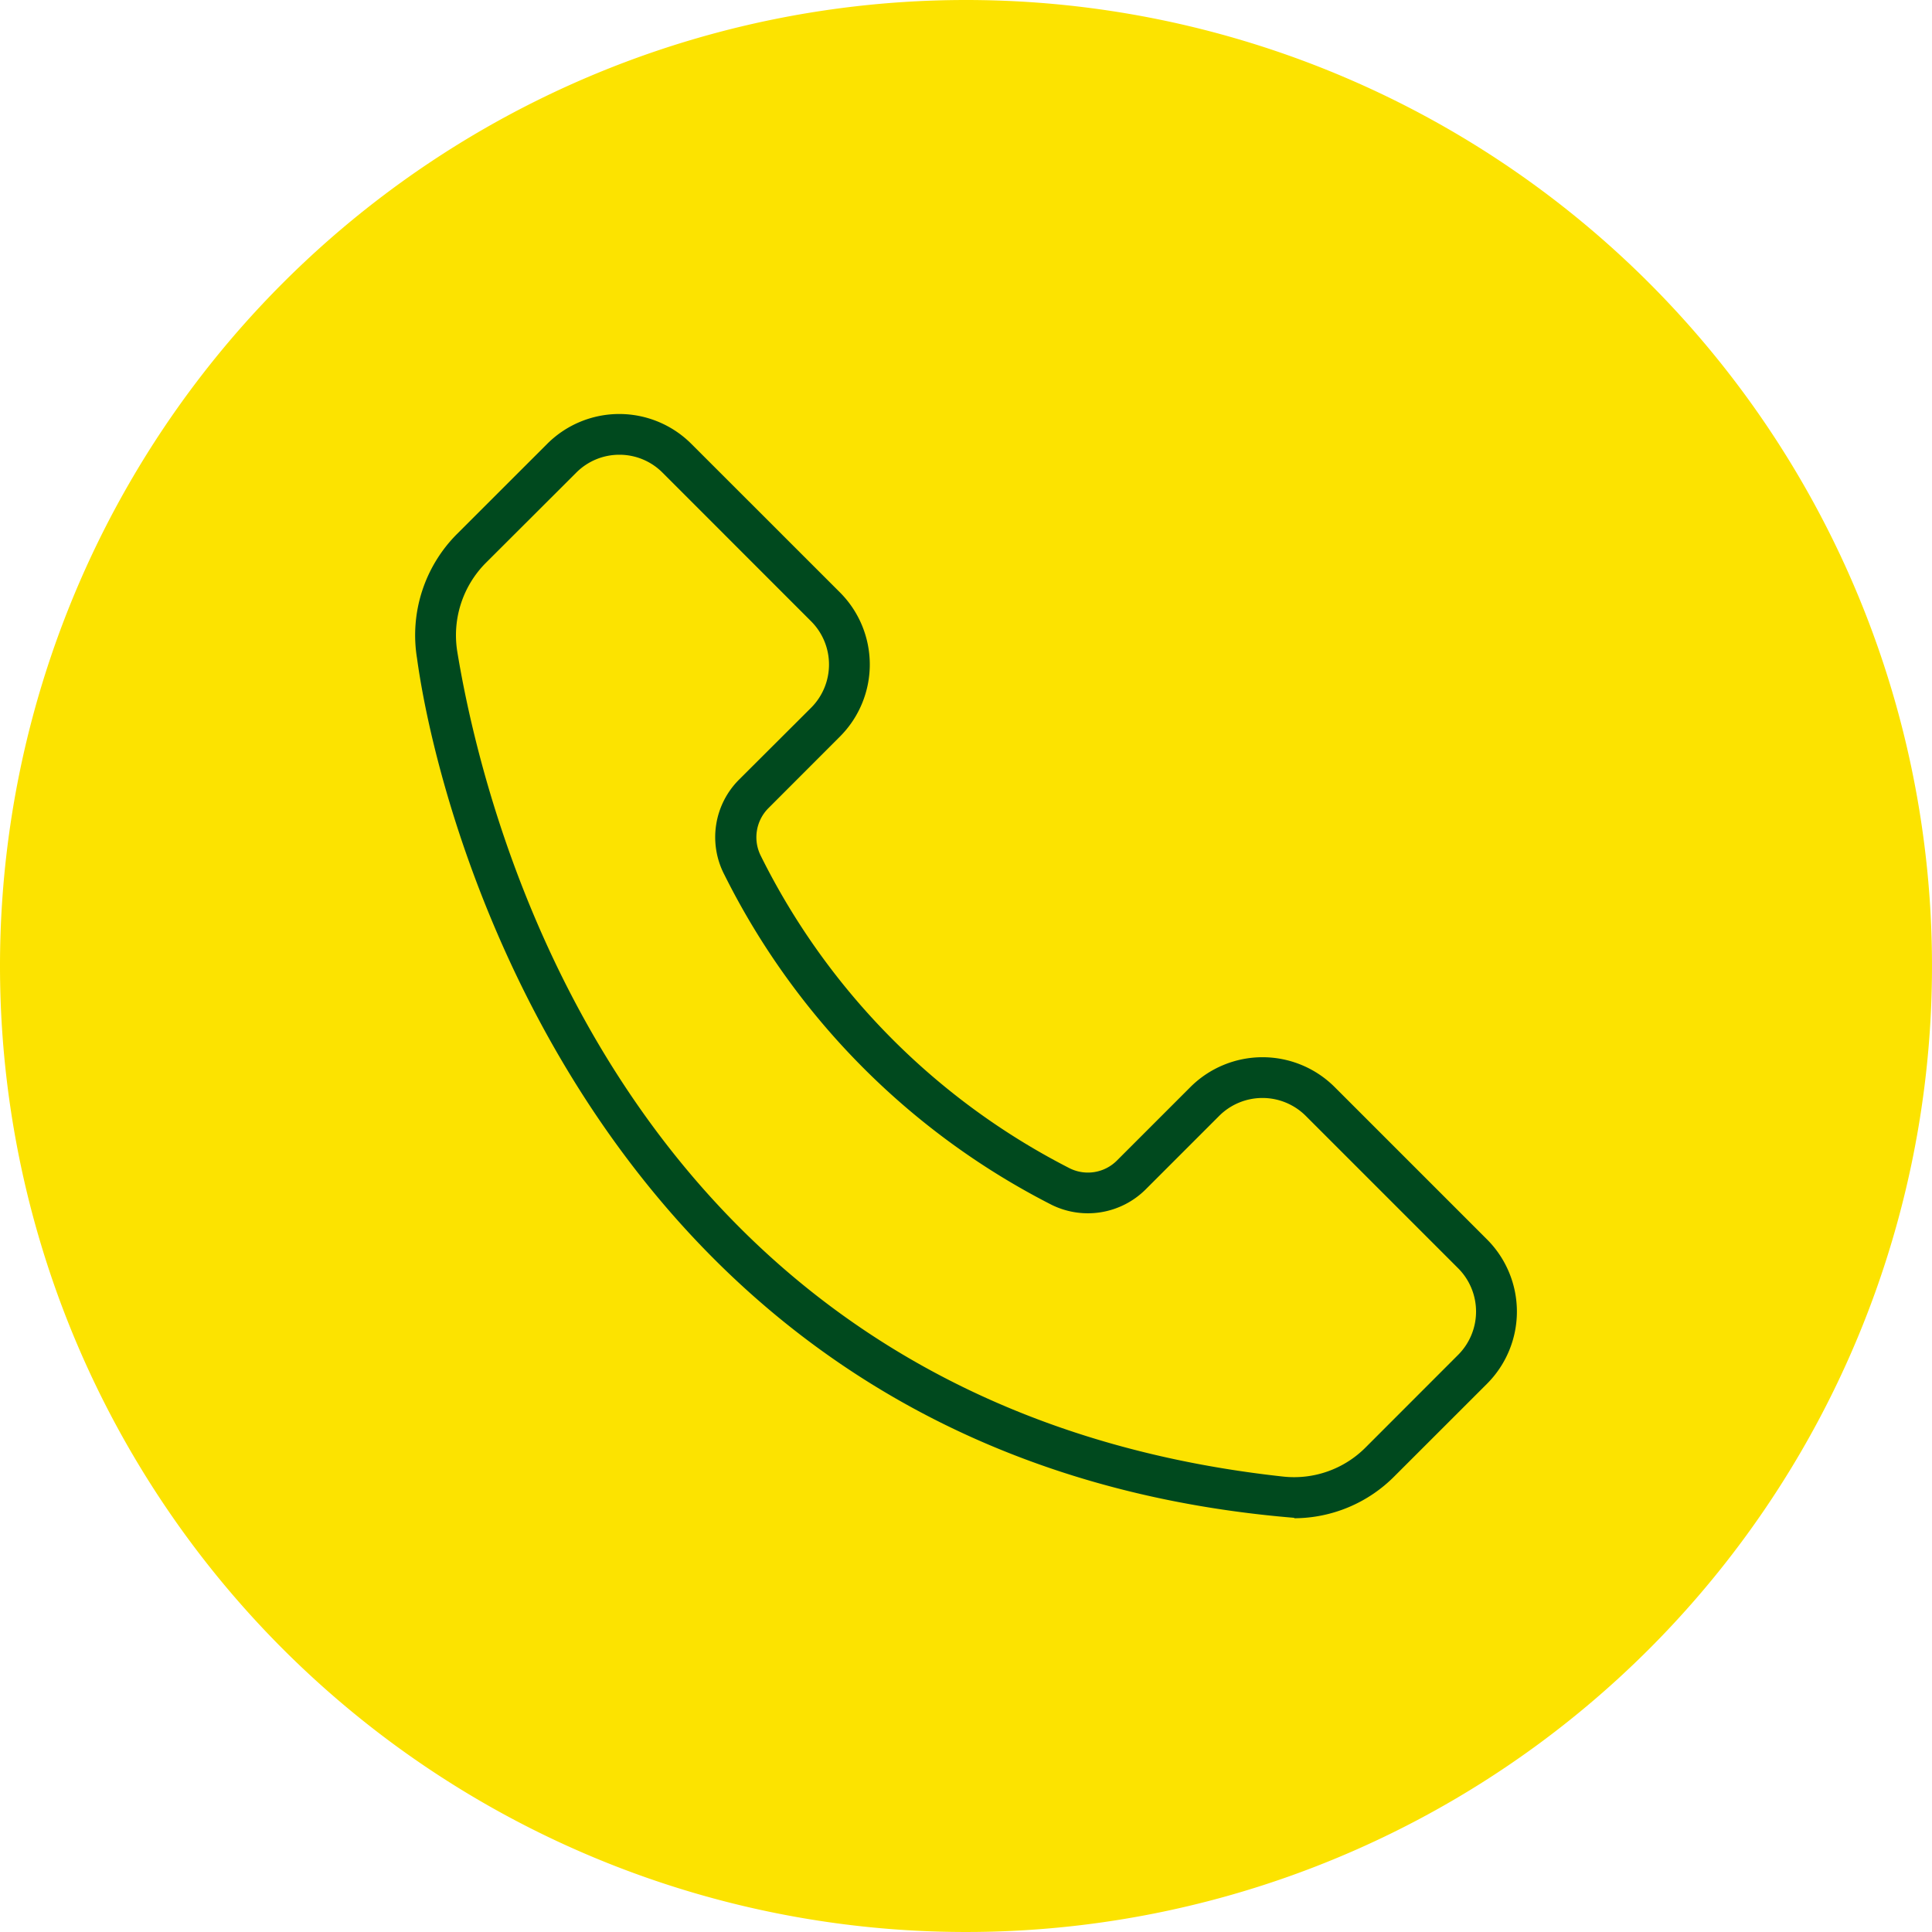
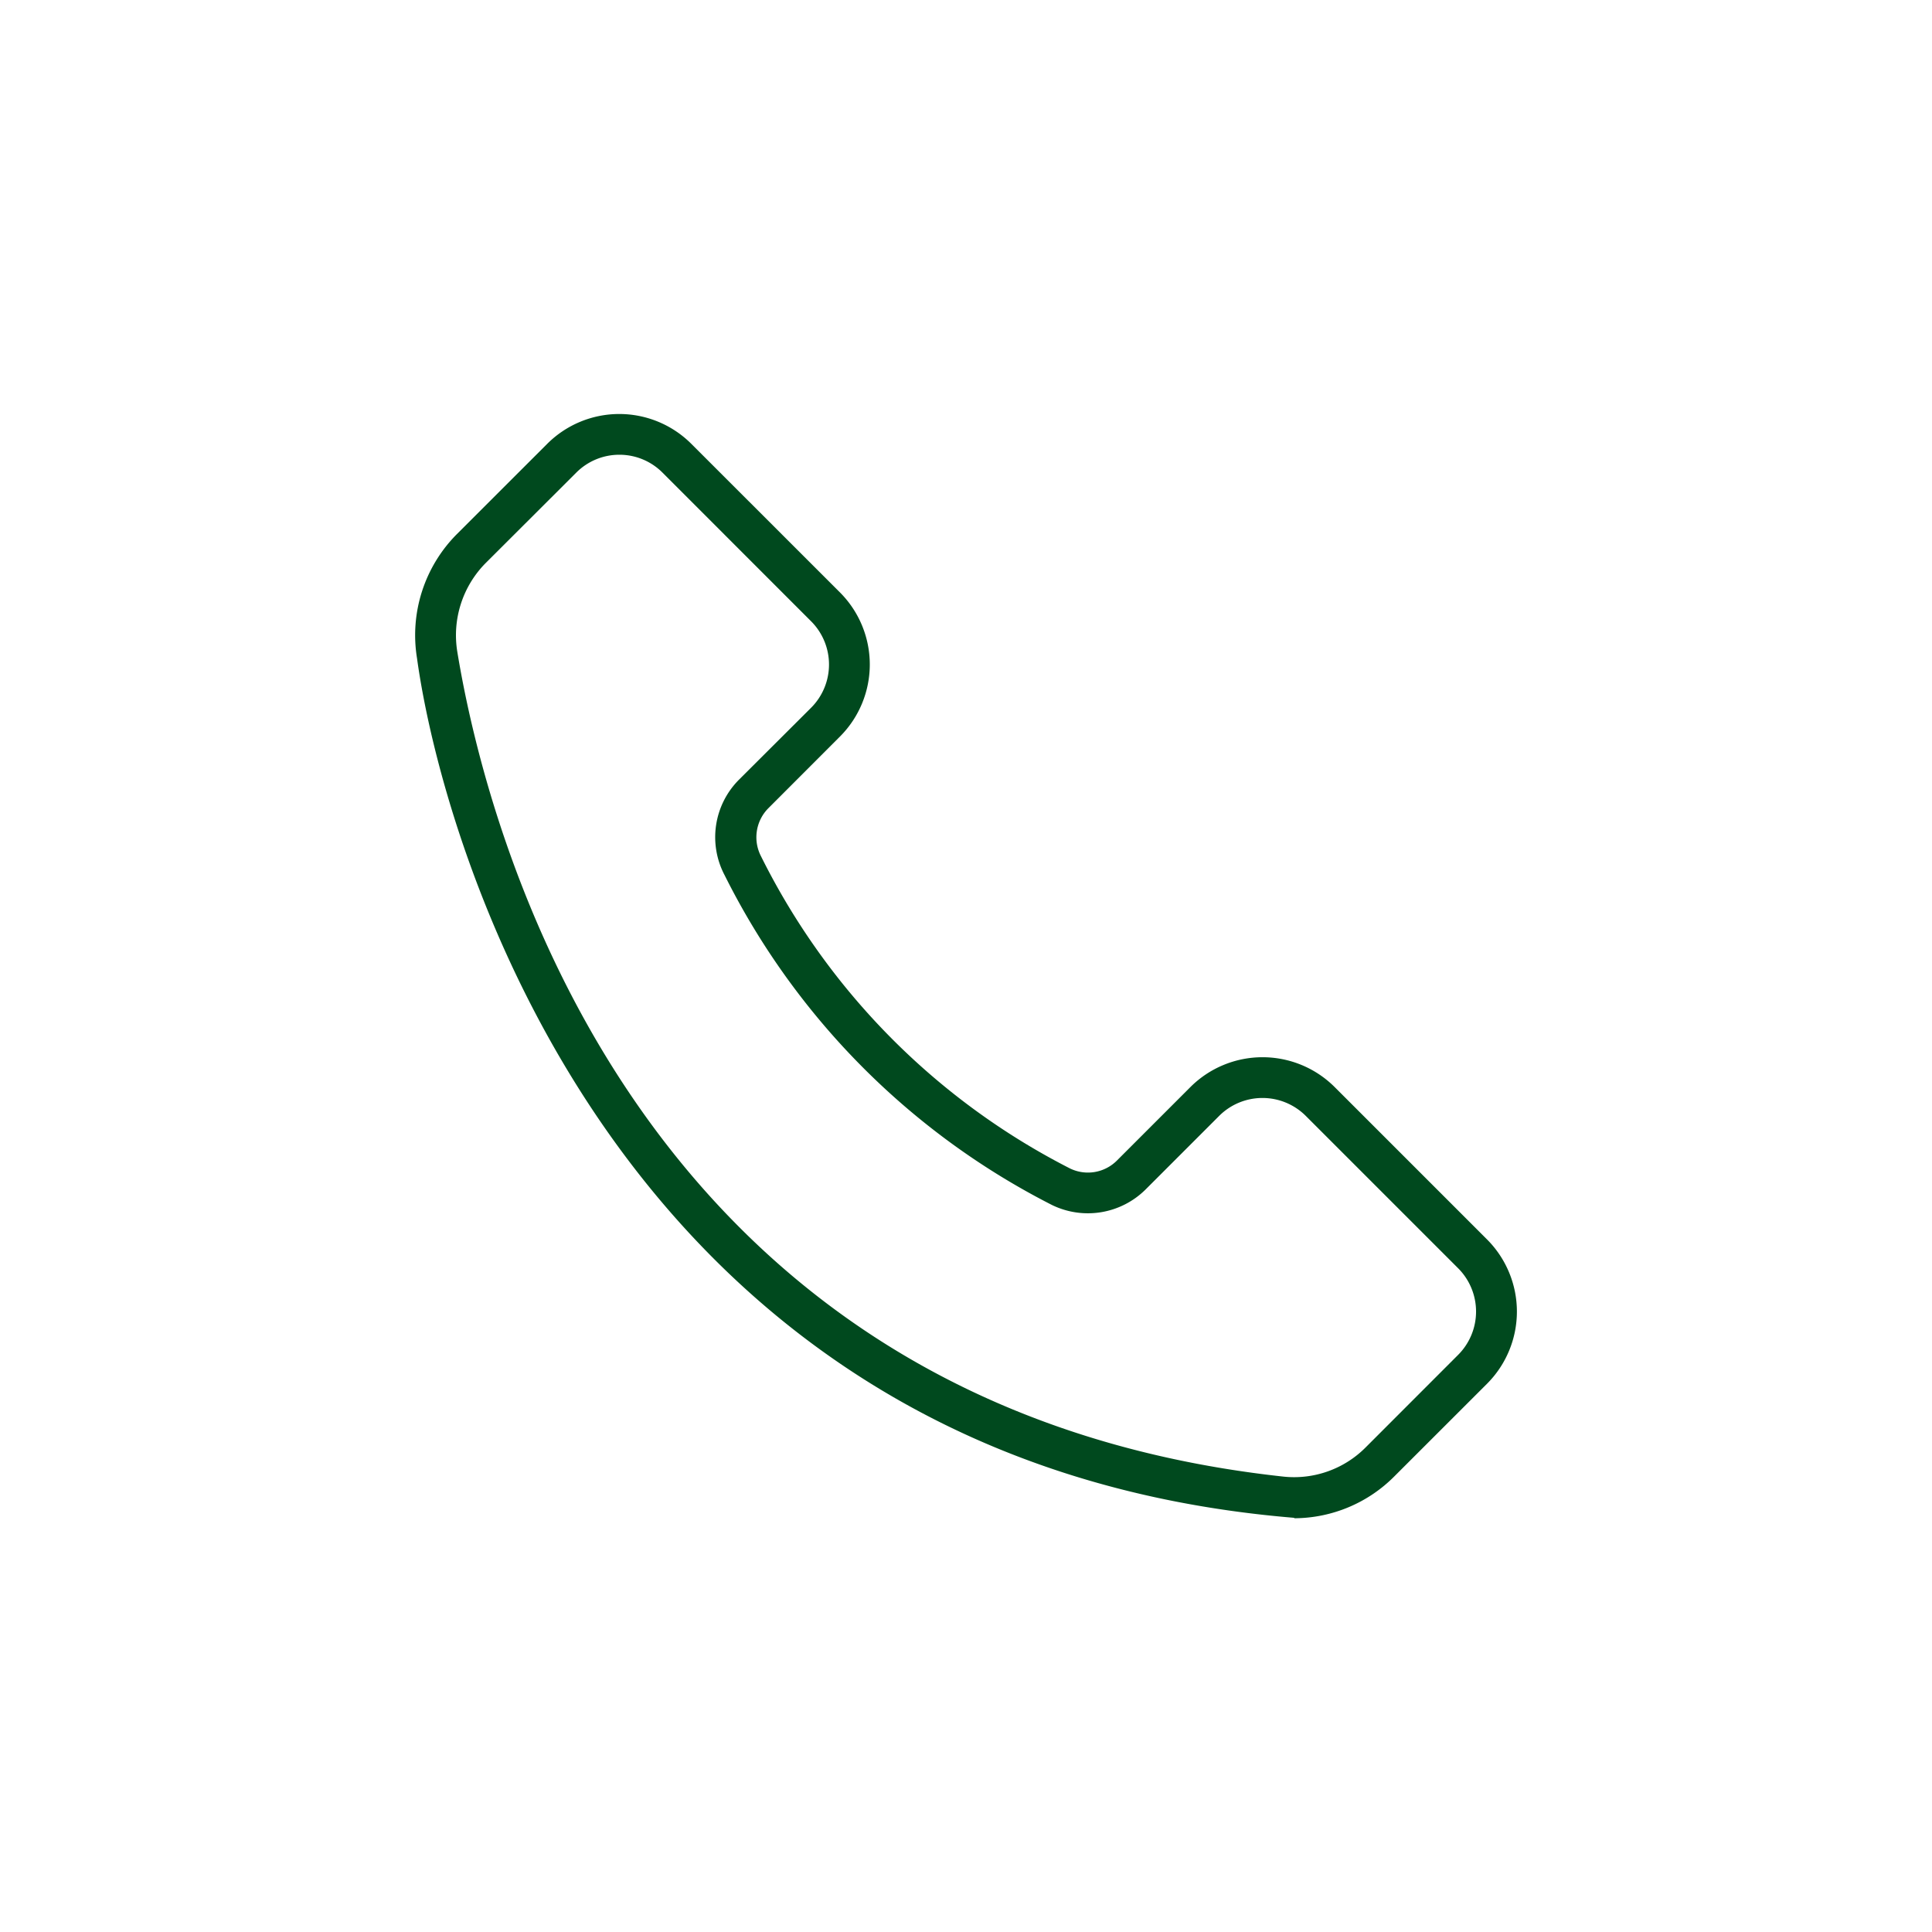
<svg xmlns="http://www.w3.org/2000/svg" width="32" height="32" viewBox="0 0 32 32">
  <defs>
    <clipPath id="a">
      <rect width="18.286" height="18.286" transform="translate(0)" fill="#00491e" />
    </clipPath>
  </defs>
  <g transform="translate(-718 -1470)">
-     <path d="M16,0A16,16,0,1,1,0,16,16,16,0,0,1,16,0Z" transform="translate(718 1470)" fill="#fce300" />
    <g transform="translate(724.857 1476.857)" clip-path="url(#a)">
      <path d="M16.636,21C5.378,20.071,2.519,9.785,2.106,6.762a2.372,2.372,0,0,1,.661-2.056L4.262,3.212a1.688,1.688,0,0,1,2.388,0l2.461,2.46a1.689,1.689,0,0,1,0,2.388L7.925,9.247a.683.683,0,0,0-.122.794,11.6,11.6,0,0,0,5.116,5.171.679.679,0,0,0,.778-.128l1.219-1.219a1.691,1.691,0,0,1,2.389,0l2.525,2.525a1.691,1.691,0,0,1,0,2.388L18.3,20.307a2.348,2.348,0,0,1-1.664.7ZM5.456,3.392a1.006,1.006,0,0,0-.716.3L3.245,5.184a1.7,1.7,0,0,0-.472,1.469C3.25,9.561,5.645,19.139,16.454,20.317a1.671,1.671,0,0,0,1.368-.487L19.351,18.3a1.015,1.015,0,0,0,0-1.433l-2.525-2.525a1.015,1.015,0,0,0-1.433,0l-1.219,1.219a1.356,1.356,0,0,1-1.55.258A12.284,12.284,0,0,1,7.2,10.354a1.348,1.348,0,0,1,.243-1.584L8.633,7.583a1.013,1.013,0,0,0,0-1.433L6.173,3.689A1.006,1.006,0,0,0,5.456,3.392Z" transform="translate(-2.056 -2.717)" fill="#00491e" />
    </g>
  </g>
</svg>